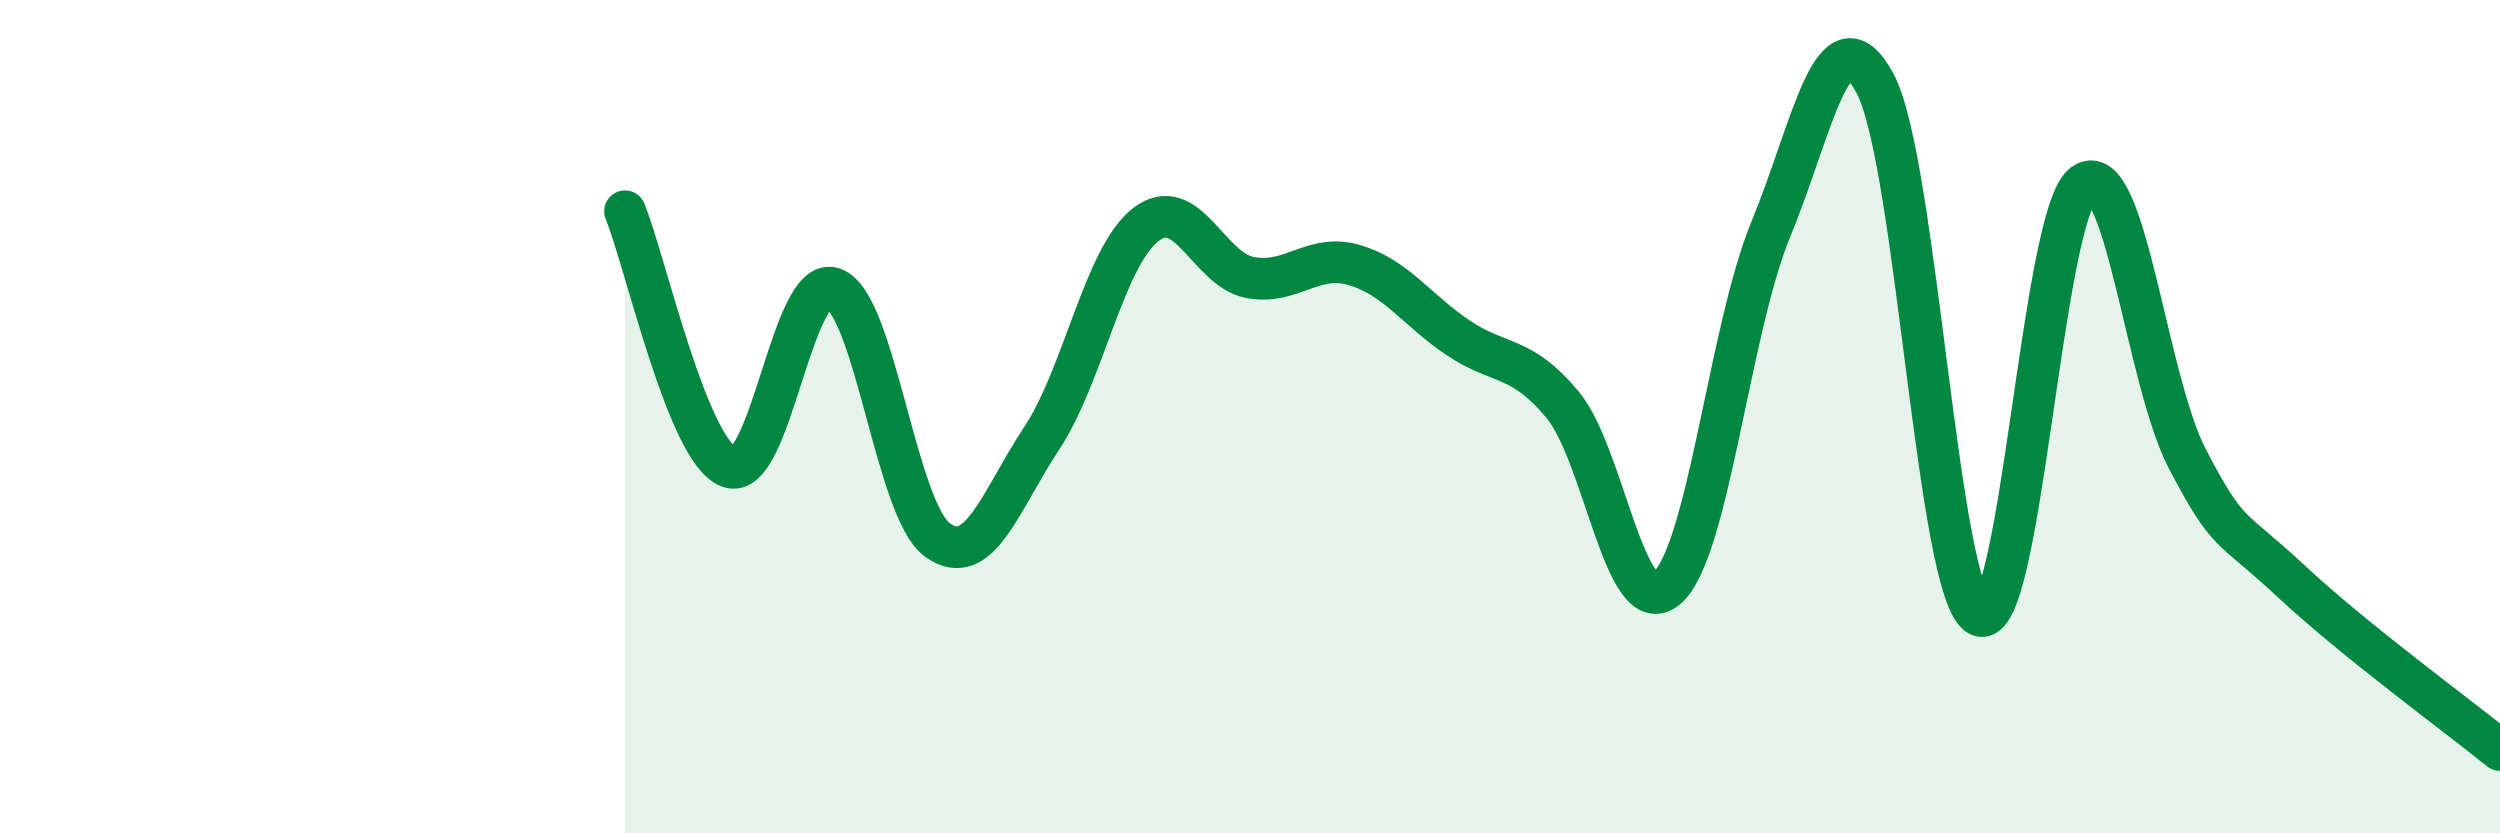
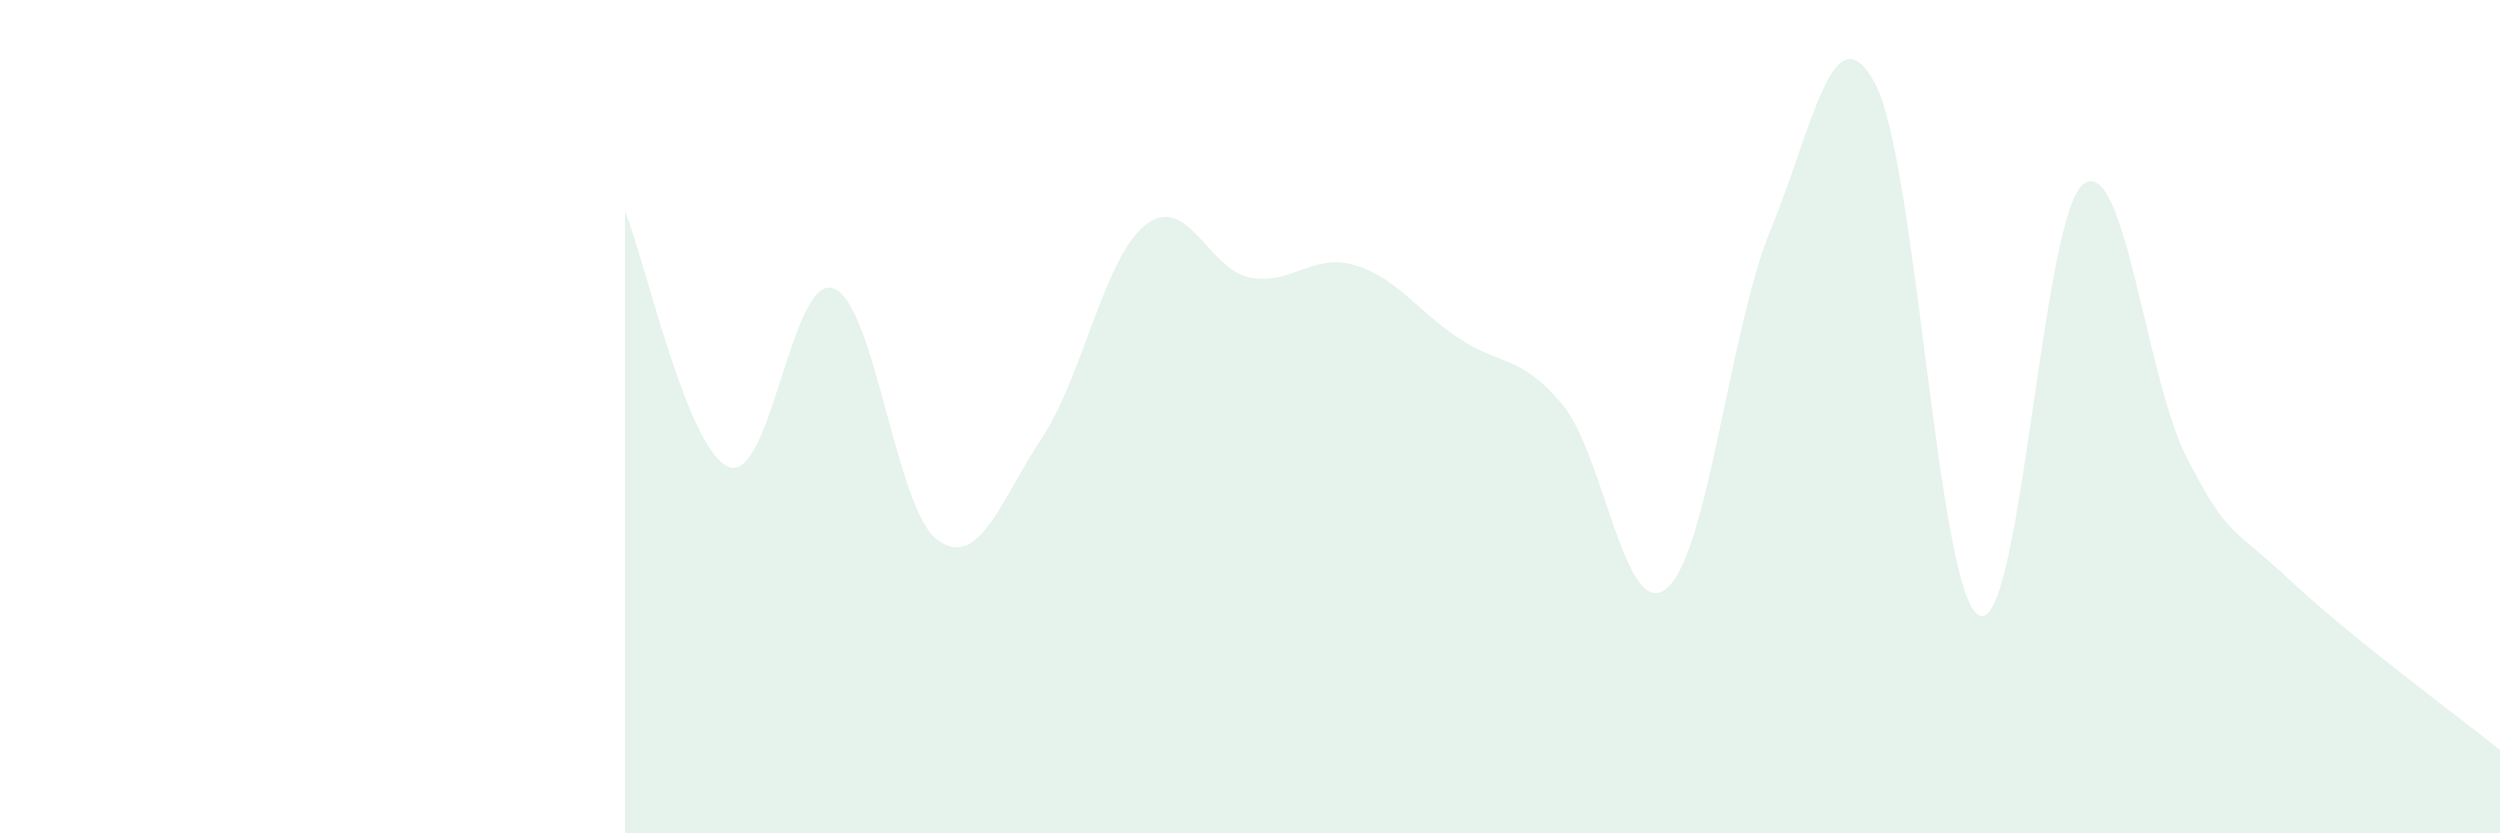
<svg xmlns="http://www.w3.org/2000/svg" width="60" height="20" viewBox="0 0 60 20">
  <path d="M 15,5.07 C 15.5,6.3 16.5,10.84 17.5,11.21 C 18.5,11.58 19,6.57 20,6.92 C 21,7.27 21.5,12.24 22.5,12.96 C 23.5,13.68 24,12.03 25,10.52 C 26,9.01 26.5,6.16 27.5,5.39 C 28.5,4.62 29,6.47 30,6.66 C 31,6.85 31.5,6.07 32.5,6.36 C 33.5,6.65 34,7.44 35,8.11 C 36,8.78 36.5,8.51 37.5,9.71 C 38.5,10.91 39,14.96 40,14.12 C 41,13.28 41.5,7.92 42.5,5.5 C 43.5,3.08 44,0.15 45,2 C 46,3.85 46.5,14.29 47.5,14.77 C 48.5,15.25 49,5.17 50,4.42 C 51,3.67 51.5,9.11 52.5,11.02 C 53.5,12.93 53.5,12.56 55,13.96 C 56.5,15.36 59,17.19 60,18L60 20L15 20Z" fill="#008740" opacity="0.1" stroke-linecap="round" stroke-linejoin="round" />
-   <path d="M 15,5.07 C 15.5,6.3 16.5,10.84 17.5,11.21 C 18.5,11.58 19,6.57 20,6.92 C 21,7.27 21.5,12.24 22.5,12.96 C 23.5,13.68 24,12.03 25,10.52 C 26,9.01 26.5,6.16 27.5,5.39 C 28.5,4.62 29,6.47 30,6.66 C 31,6.85 31.5,6.07 32.5,6.36 C 33.5,6.65 34,7.44 35,8.11 C 36,8.78 36.5,8.51 37.5,9.71 C 38.5,10.91 39,14.96 40,14.12 C 41,13.28 41.5,7.92 42.5,5.5 C 43.5,3.08 44,0.15 45,2 C 46,3.85 46.5,14.29 47.5,14.77 C 48.5,15.25 49,5.17 50,4.42 C 51,3.67 51.5,9.11 52.5,11.02 C 53.5,12.93 53.5,12.56 55,13.96 C 56.5,15.36 59,17.19 60,18" stroke="#008740" stroke-width="1" fill="none" stroke-linecap="round" stroke-linejoin="round" />
</svg>